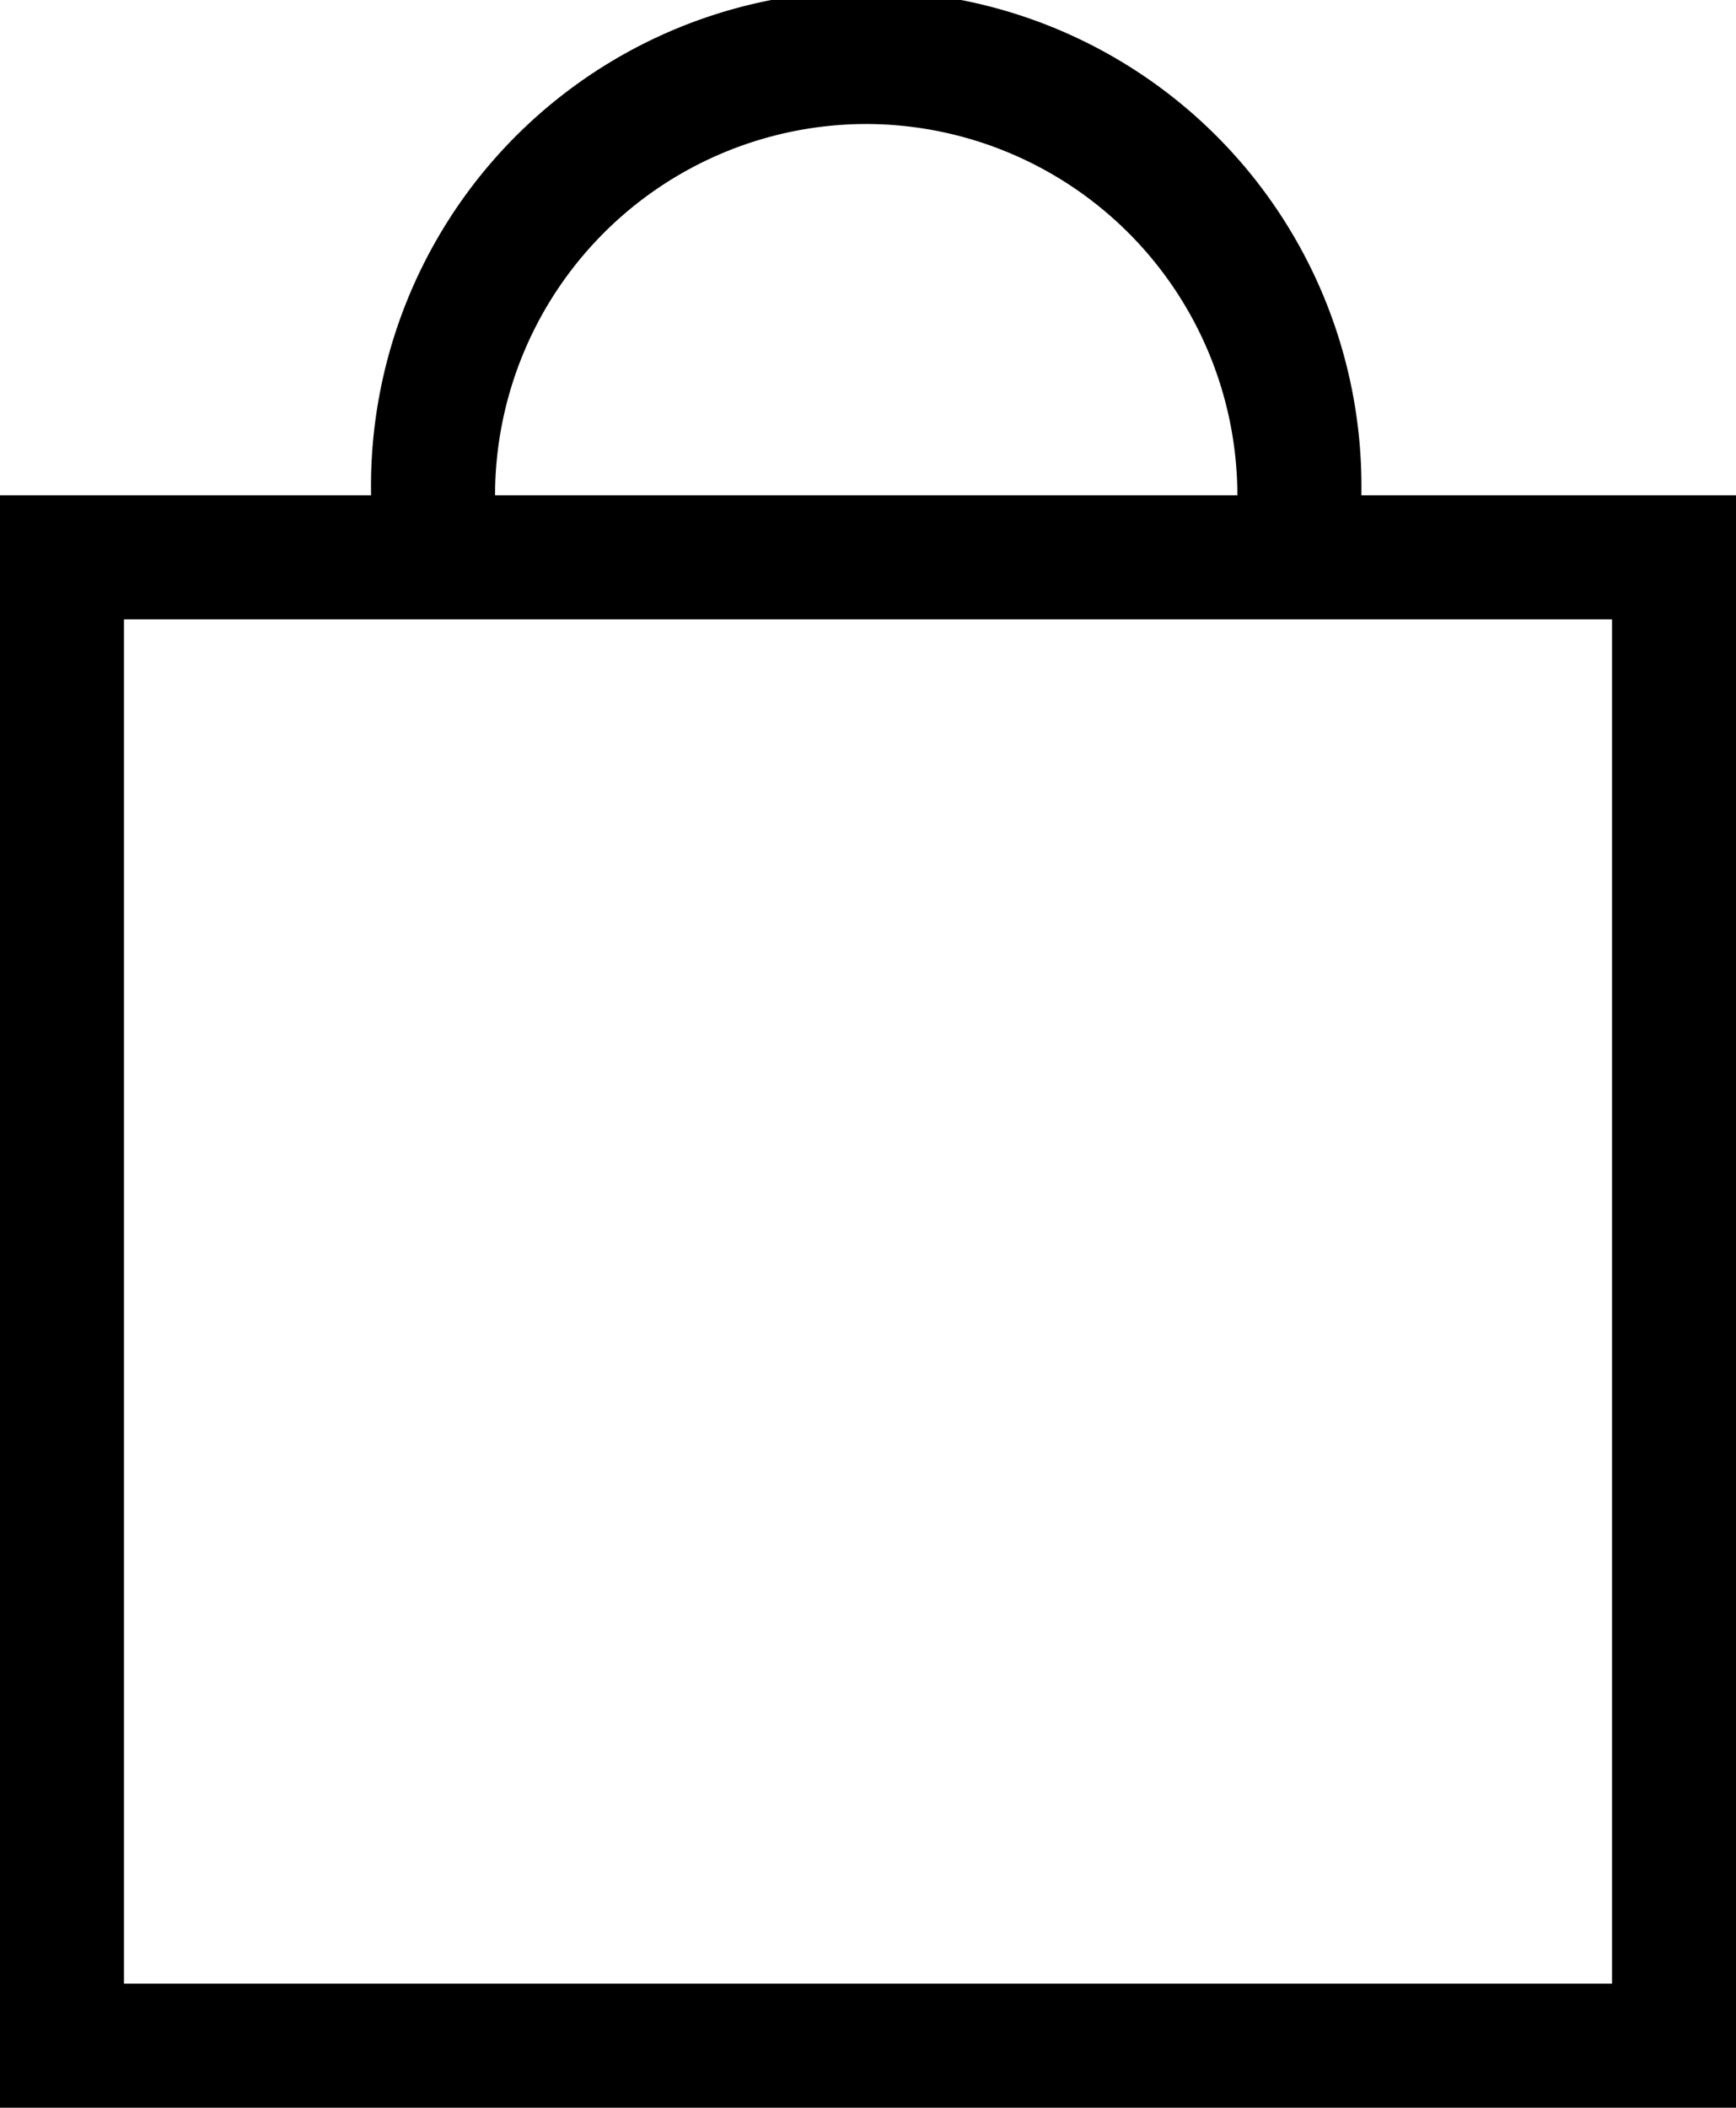
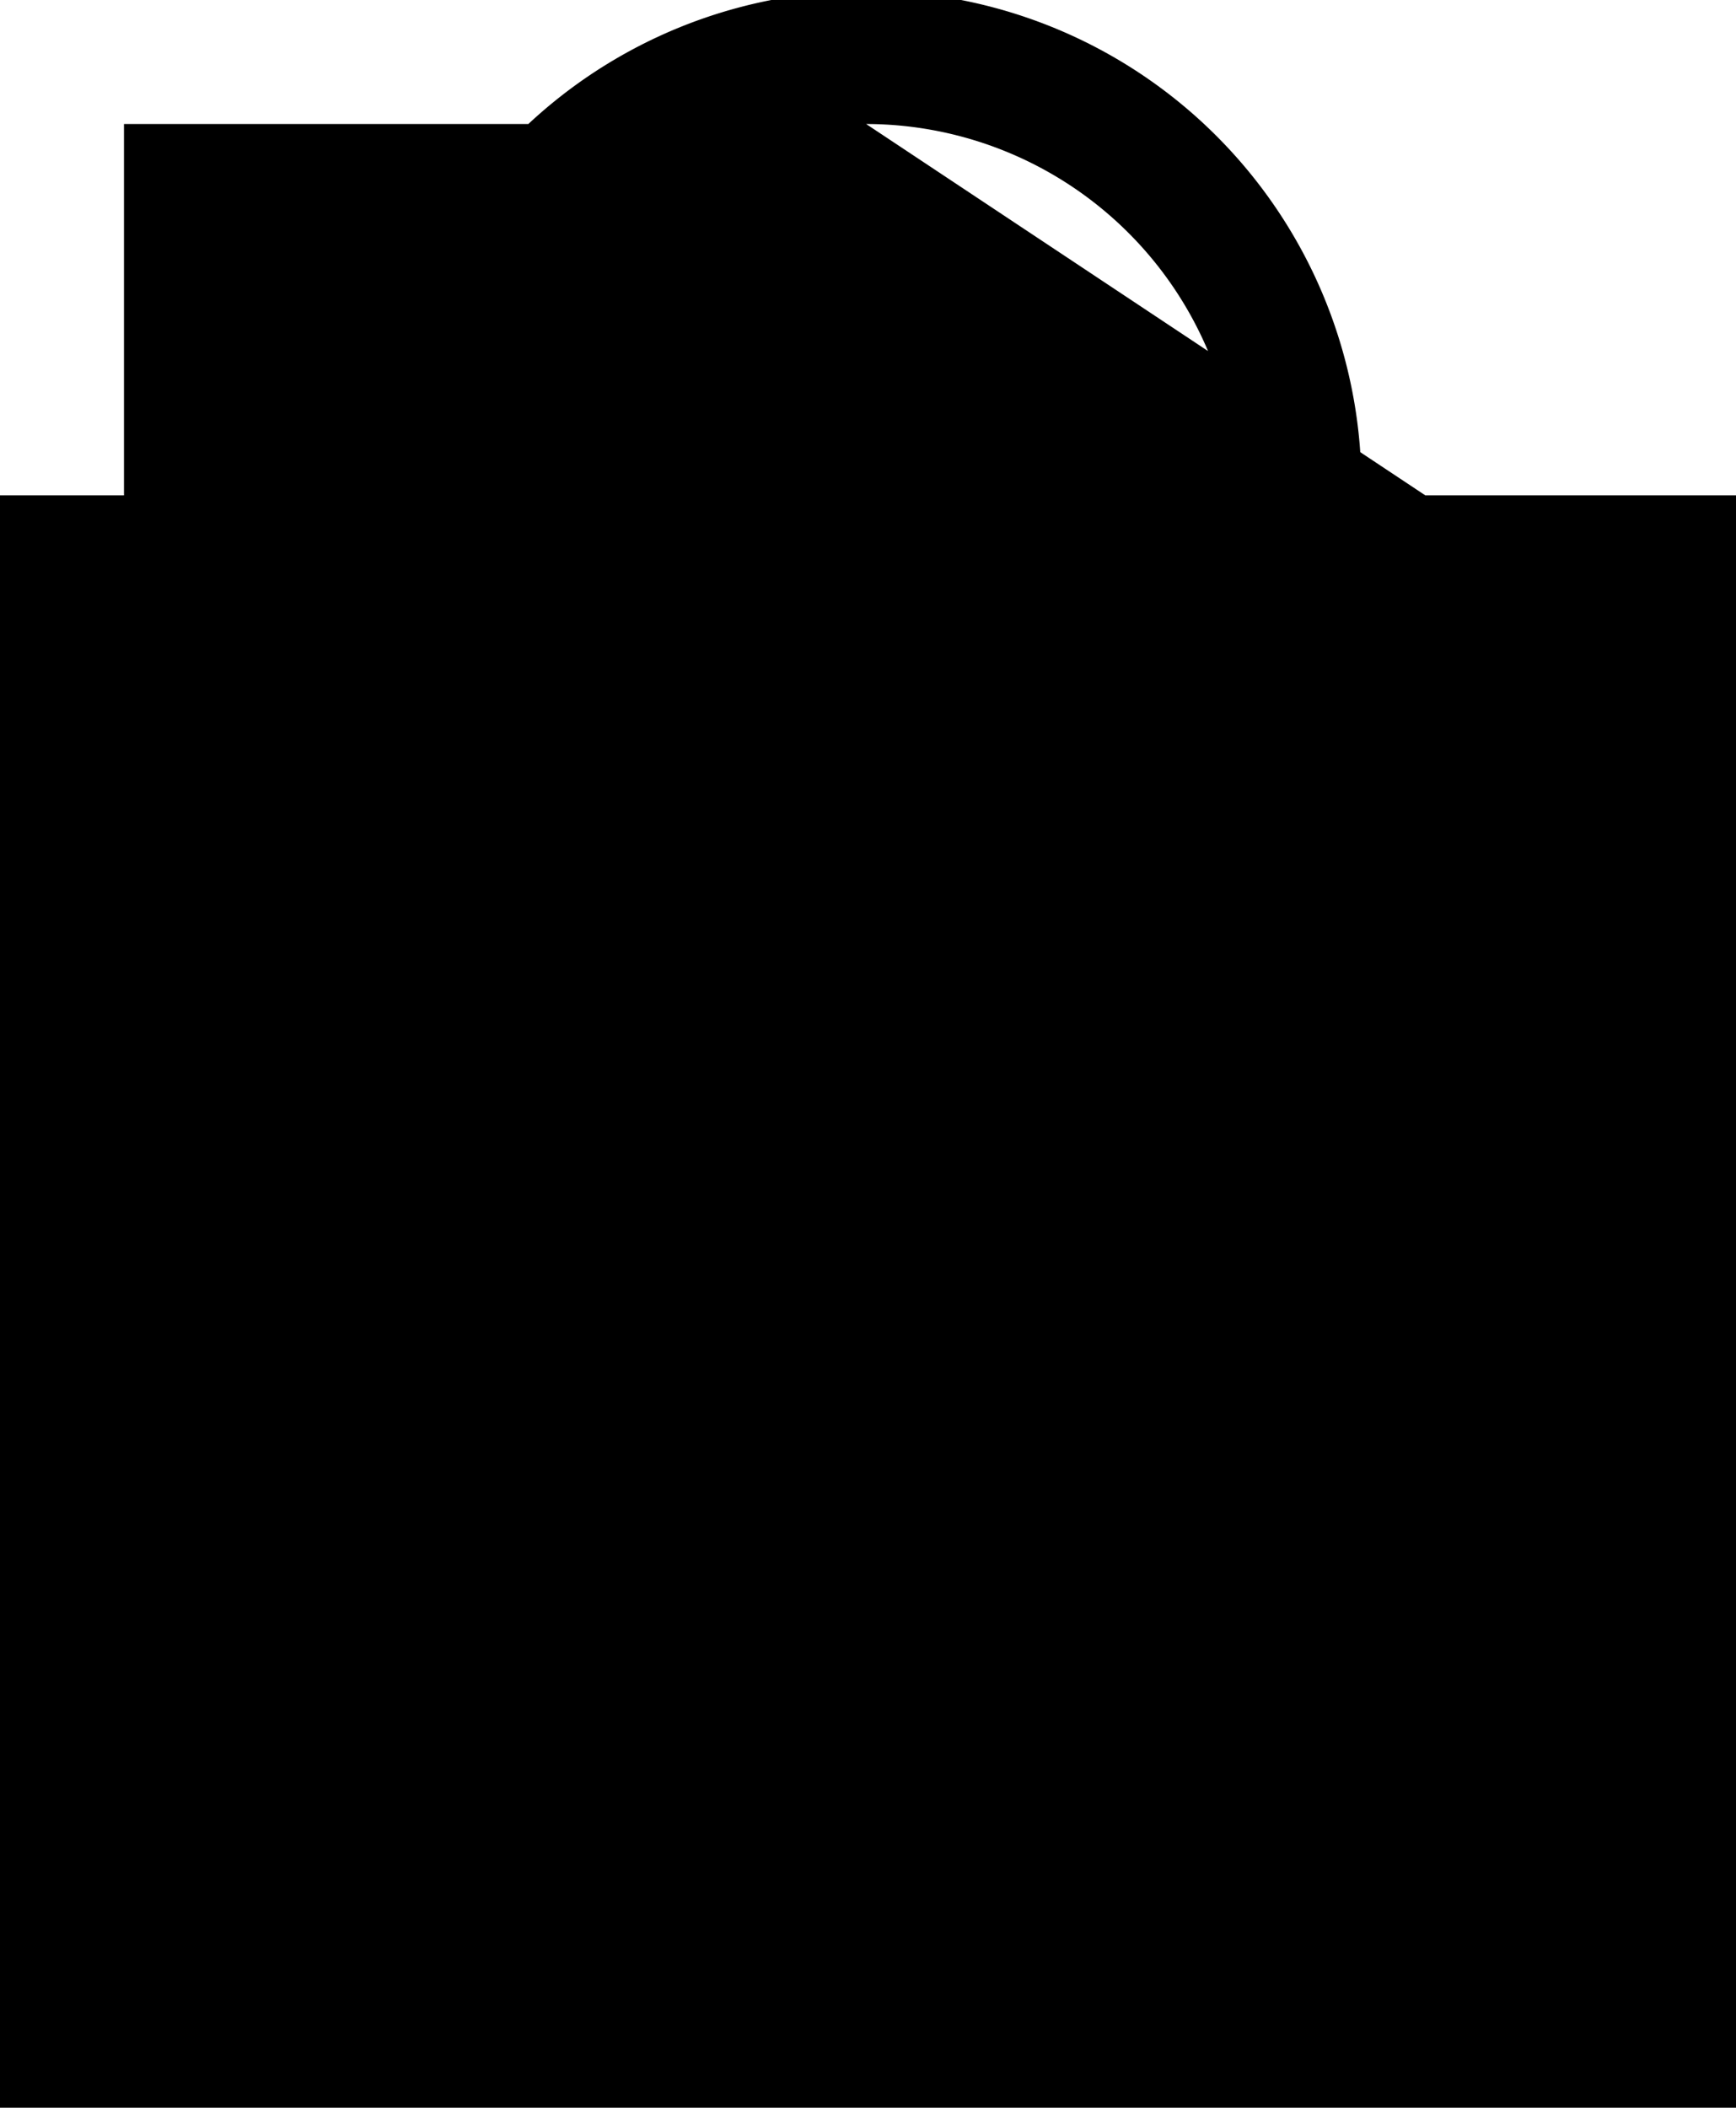
<svg xmlns="http://www.w3.org/2000/svg" id="Ebene_1" data-name="Ebene 1" viewBox="0 0 102.22 124.08">
  <title>Cart</title>
-   <path d="M80.16,29.16a29.16,29.16,0,1,0-58.31,0H0v94.92H102.22V29.16ZM51,7.3A21.89,21.89,0,0,1,72.86,29.16H29.15A21.88,21.88,0,0,1,51,7.3ZM94.92,116.77H7.3V36.46H94.92Z" />
+   <path d="M80.16,29.16a29.16,29.16,0,1,0-58.31,0H0v94.92H102.22V29.16ZM51,7.3A21.89,21.89,0,0,1,72.86,29.16H29.15A21.88,21.88,0,0,1,51,7.3ZH7.3V36.46H94.92Z" />
</svg>